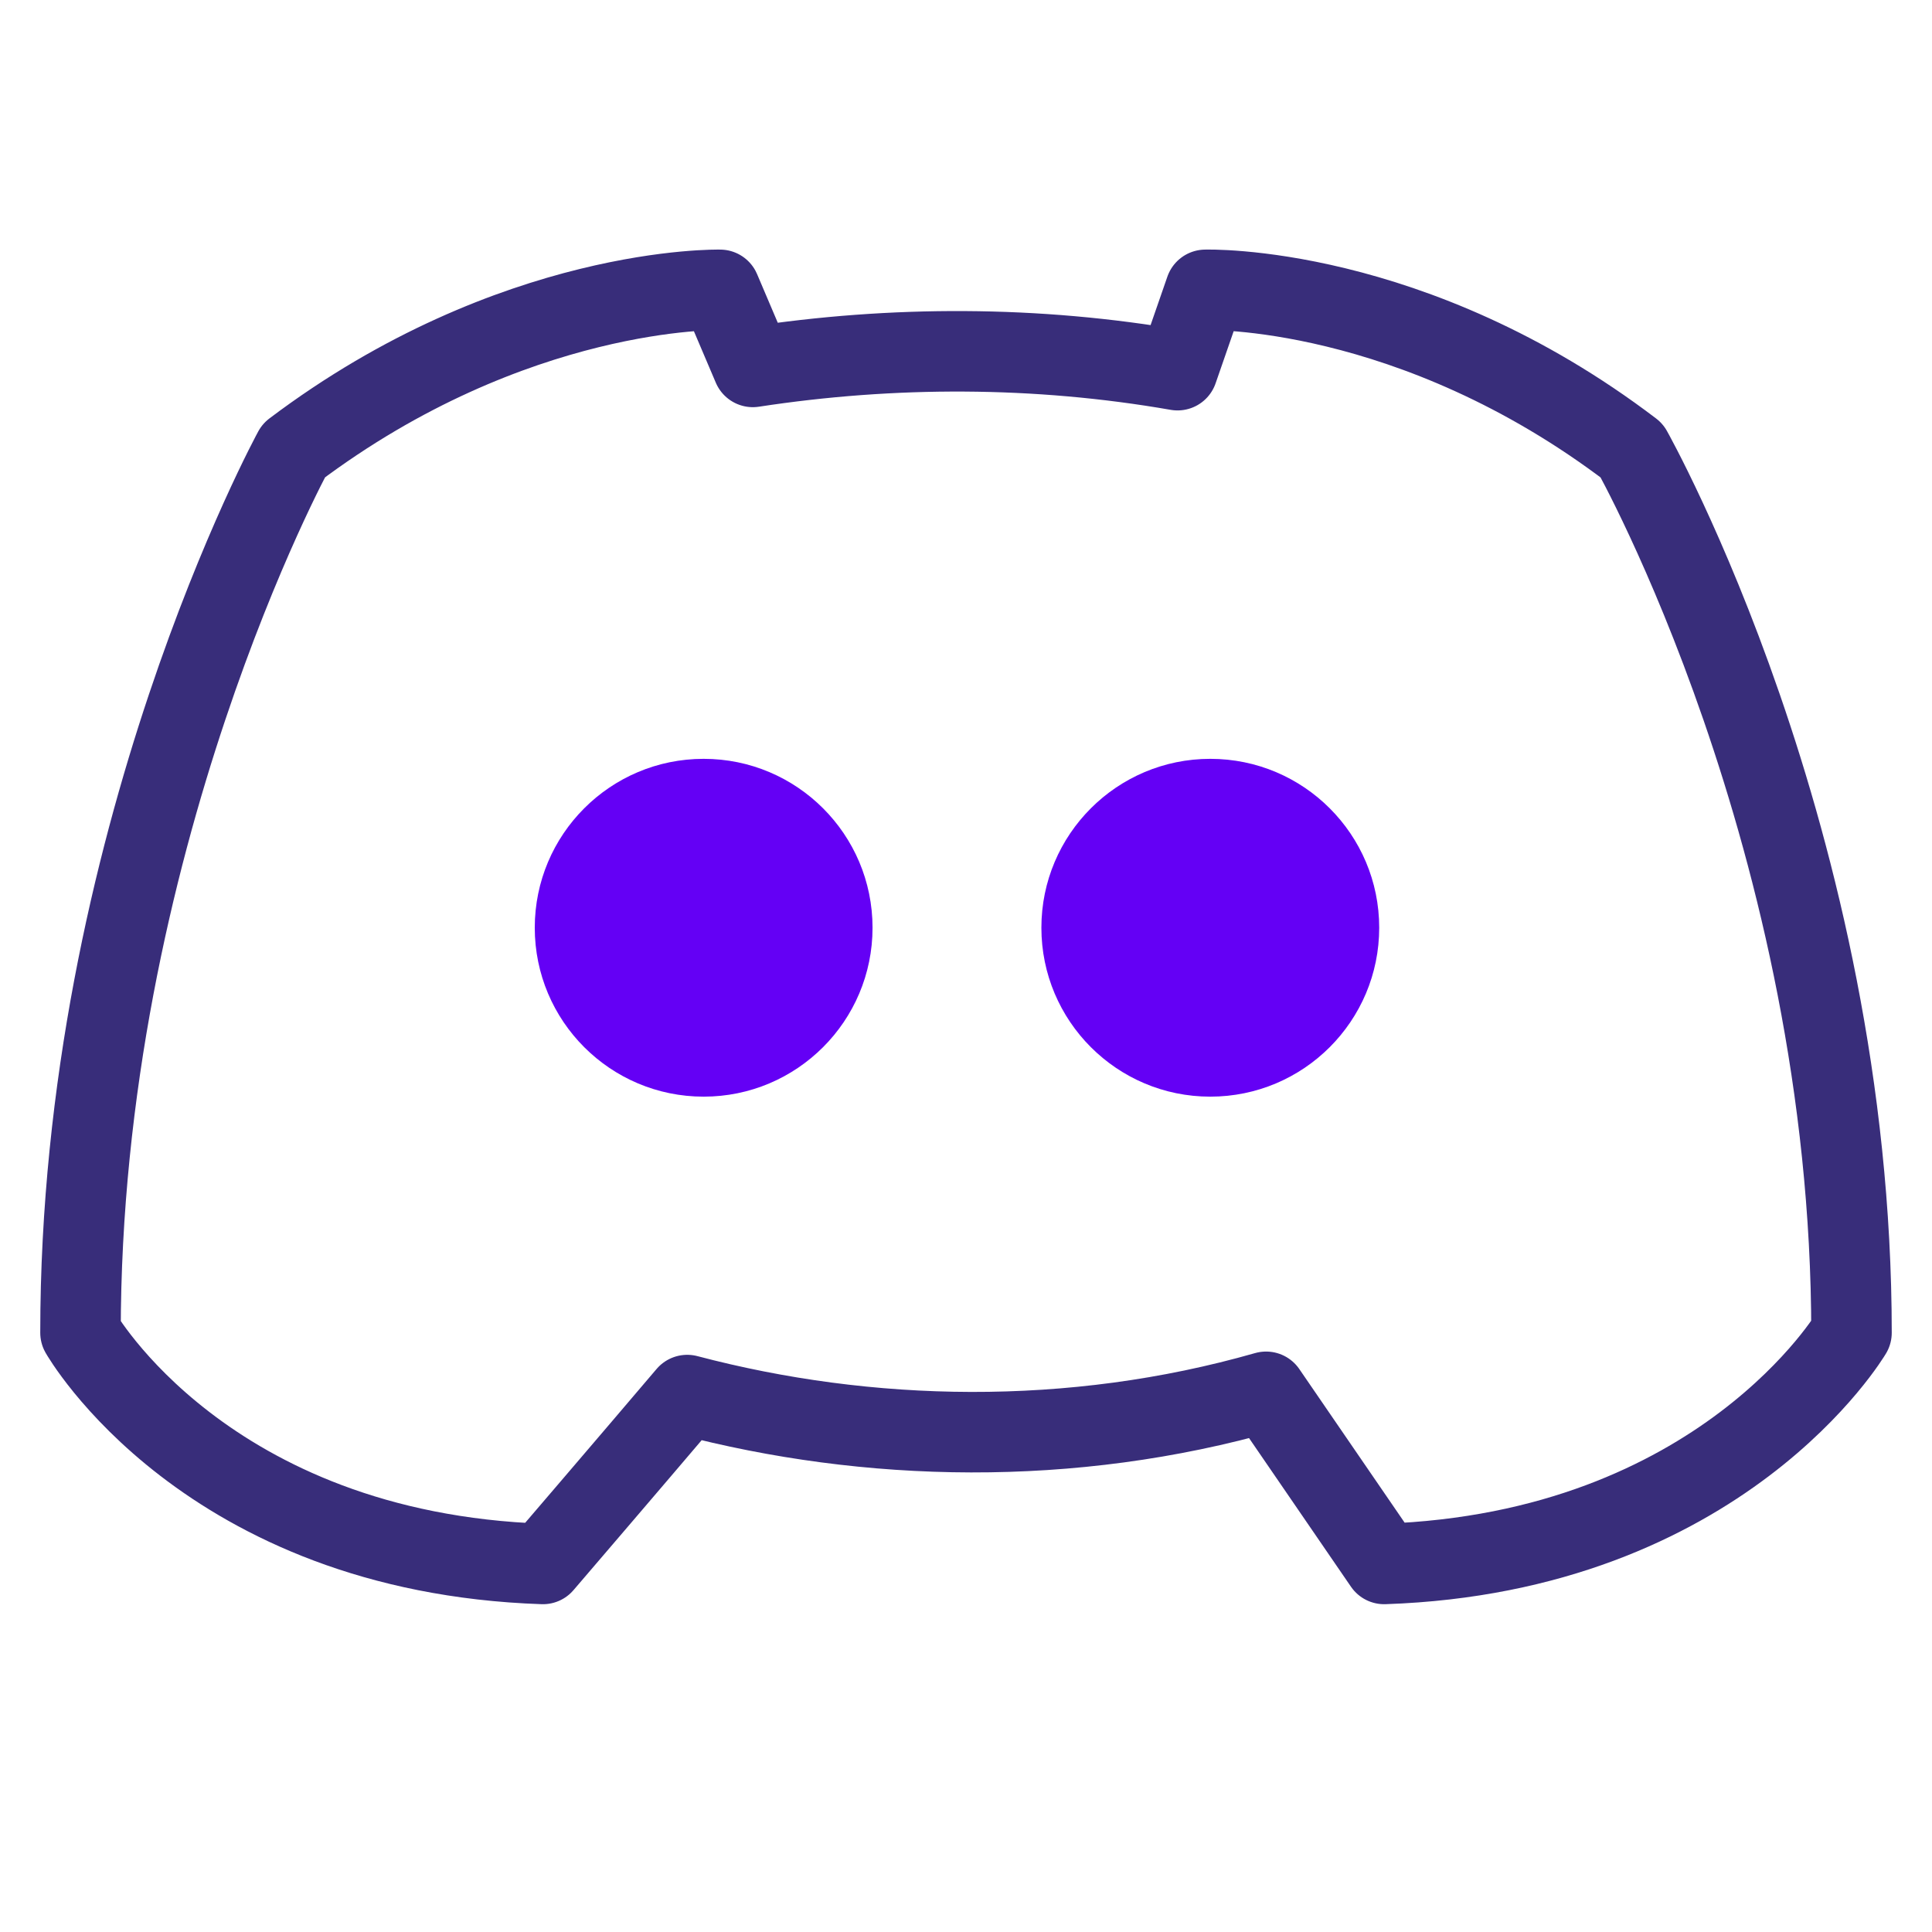
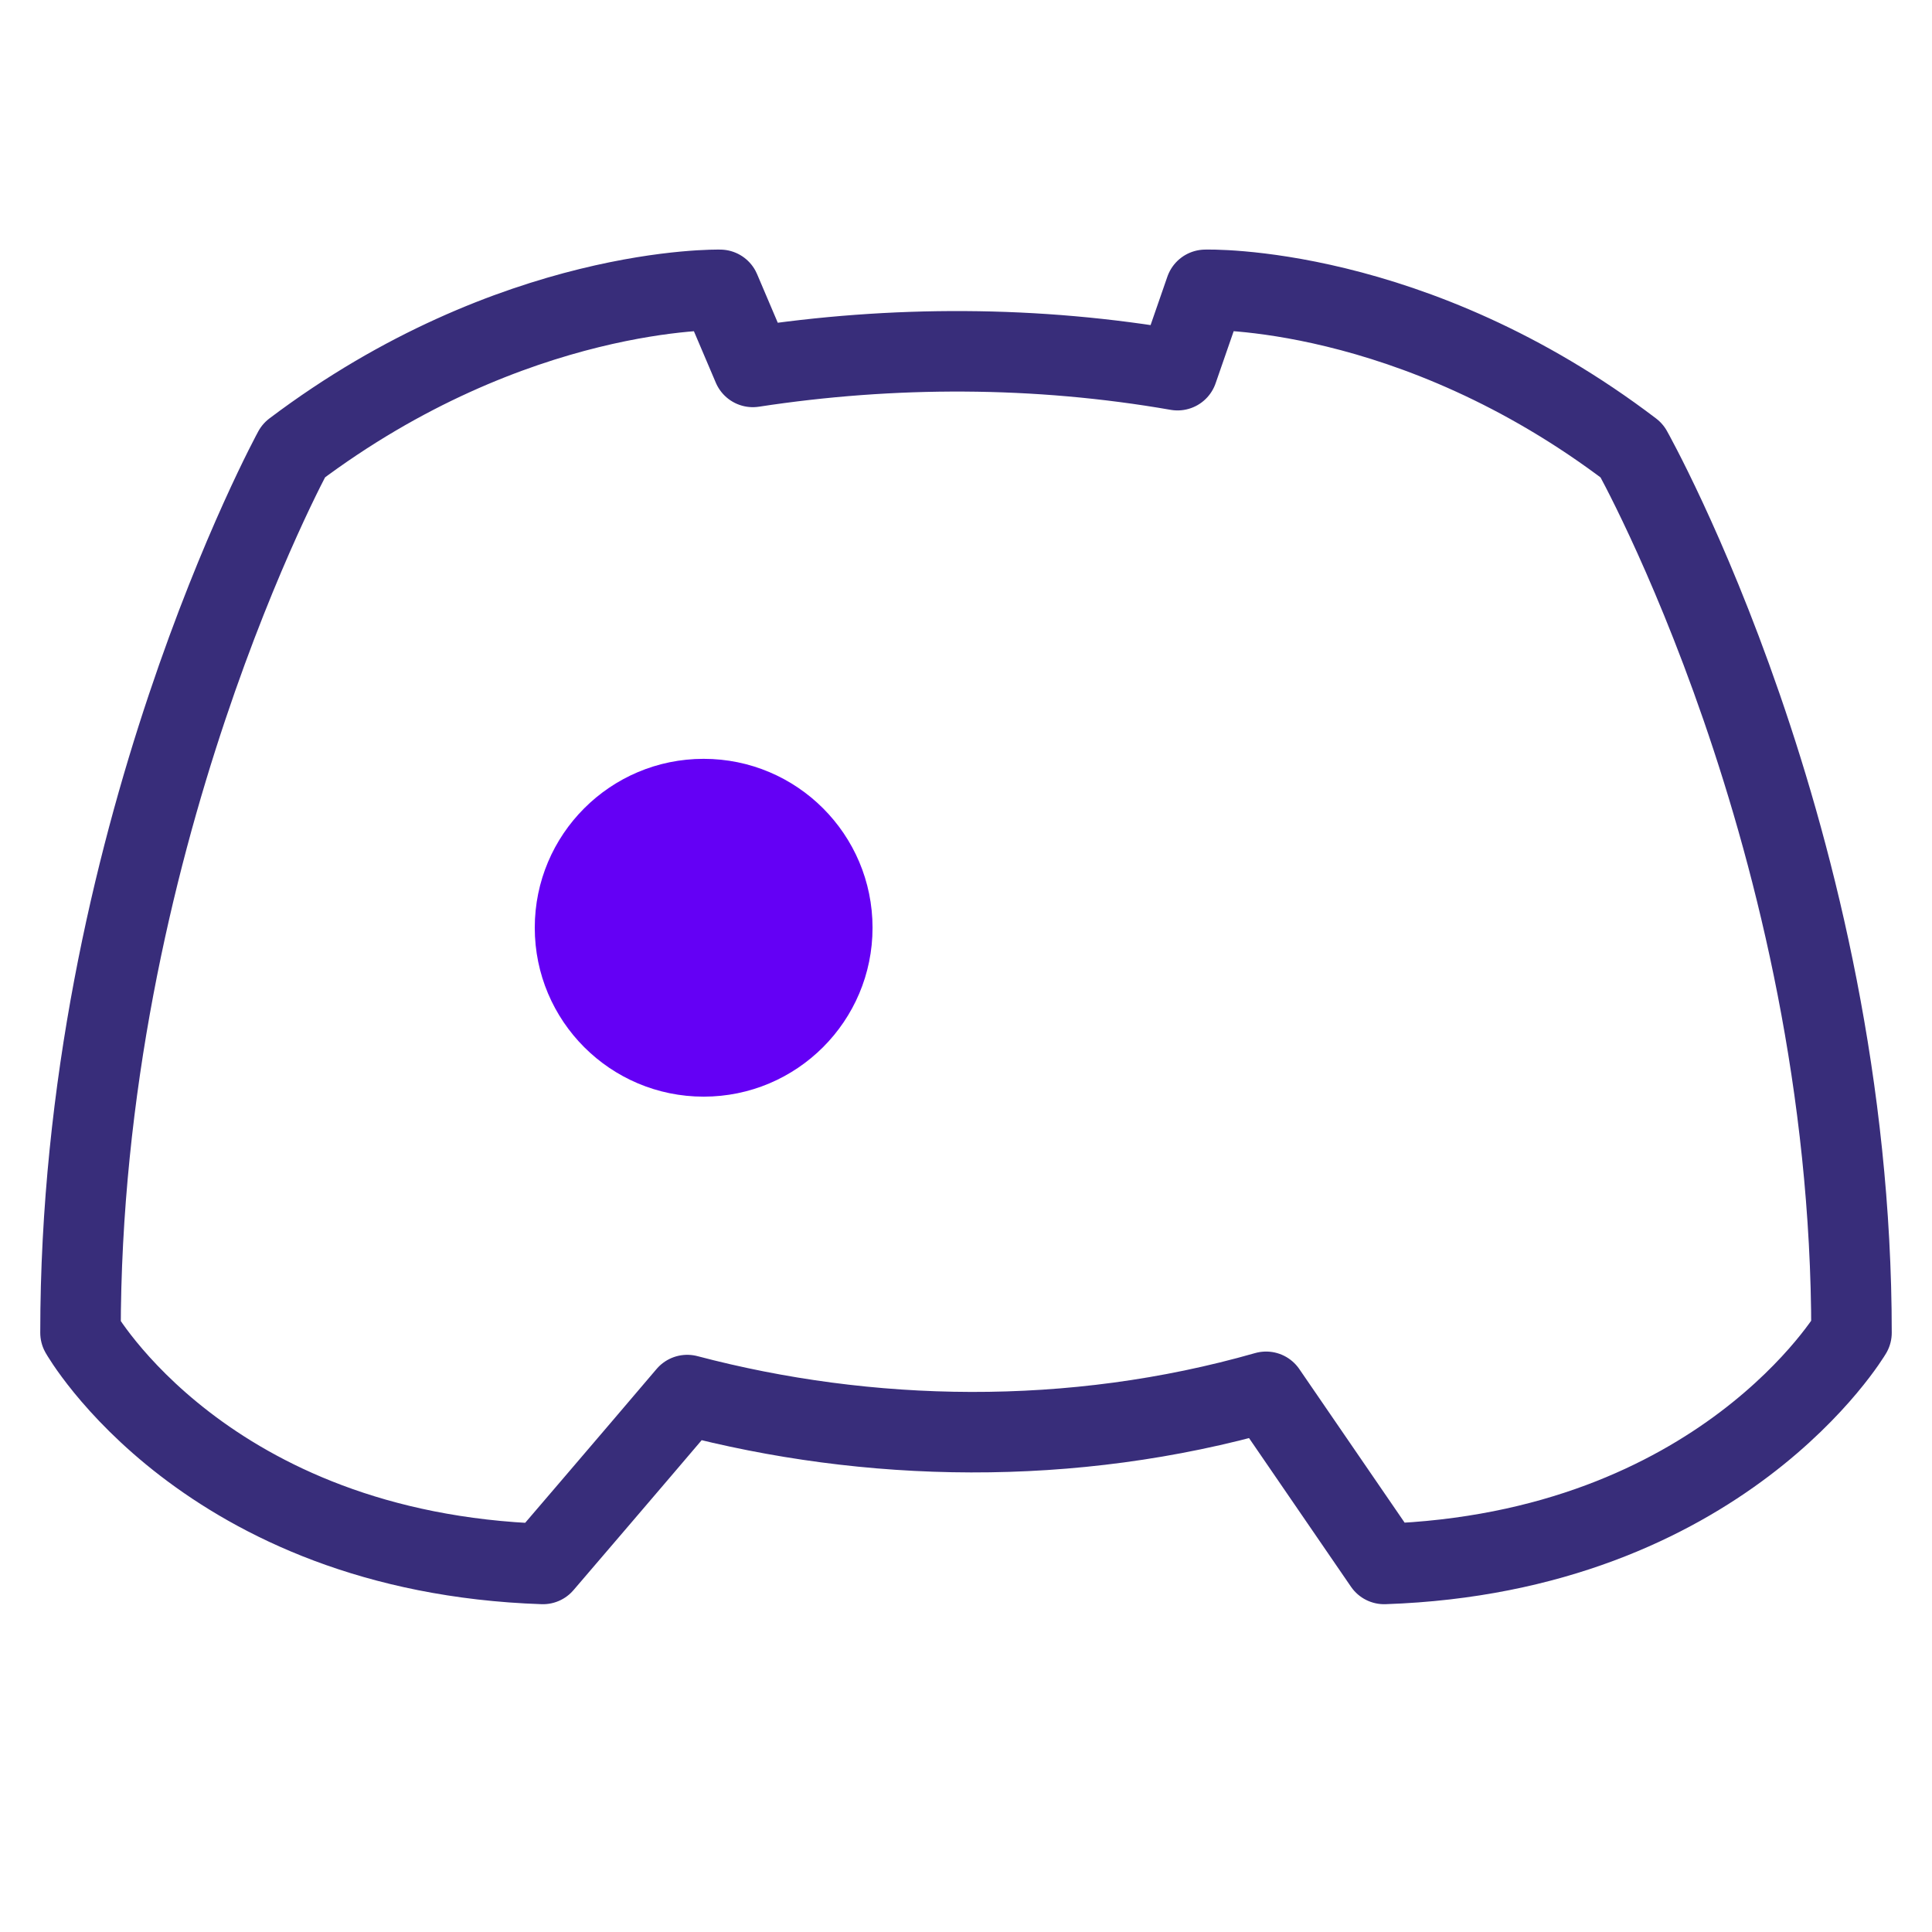
<svg xmlns="http://www.w3.org/2000/svg" width="48" height="48" viewBox="0 0 48 48" fill="none">
  <path d="M17.482 27.246C19.799 27.246 21.678 25.367 21.678 23.049C21.678 20.732 19.799 18.853 17.482 18.853C15.164 18.853 13.286 20.732 13.286 23.049C13.286 25.367 15.164 27.246 17.482 27.246Z" fill="#6400F5" />
-   <path d="M30.069 27.246C32.387 27.246 34.266 25.367 34.266 23.049C34.266 20.732 32.387 18.853 30.069 18.853C27.752 18.853 25.873 20.732 25.873 23.049C25.873 25.367 27.752 27.246 30.069 27.246Z" fill="#6400F5" />
  <path d="M31.456 34.579C26.607 35.964 21.555 35.842 17.074 34.66C15.689 36.29 13.489 38.856 13.489 38.856C5.096 38.571 2 33.112 2 33.112C2 20.89 7.296 11.194 7.296 11.194C12.755 7.079 17.889 7.201 17.889 7.201L18.704 9.116C22.167 8.586 25.752 8.586 29.256 9.197L29.948 7.201C29.948 7.201 35.081 7.038 40.541 11.194C40.541 11.194 46 20.89 46 33.112C46 33.112 42.782 38.571 34.389 38.856C33.411 37.431 32.433 36.005 31.456 34.579Z" stroke="#382D7A" stroke-width="2" stroke-linecap="round" stroke-linejoin="round" />
</svg>